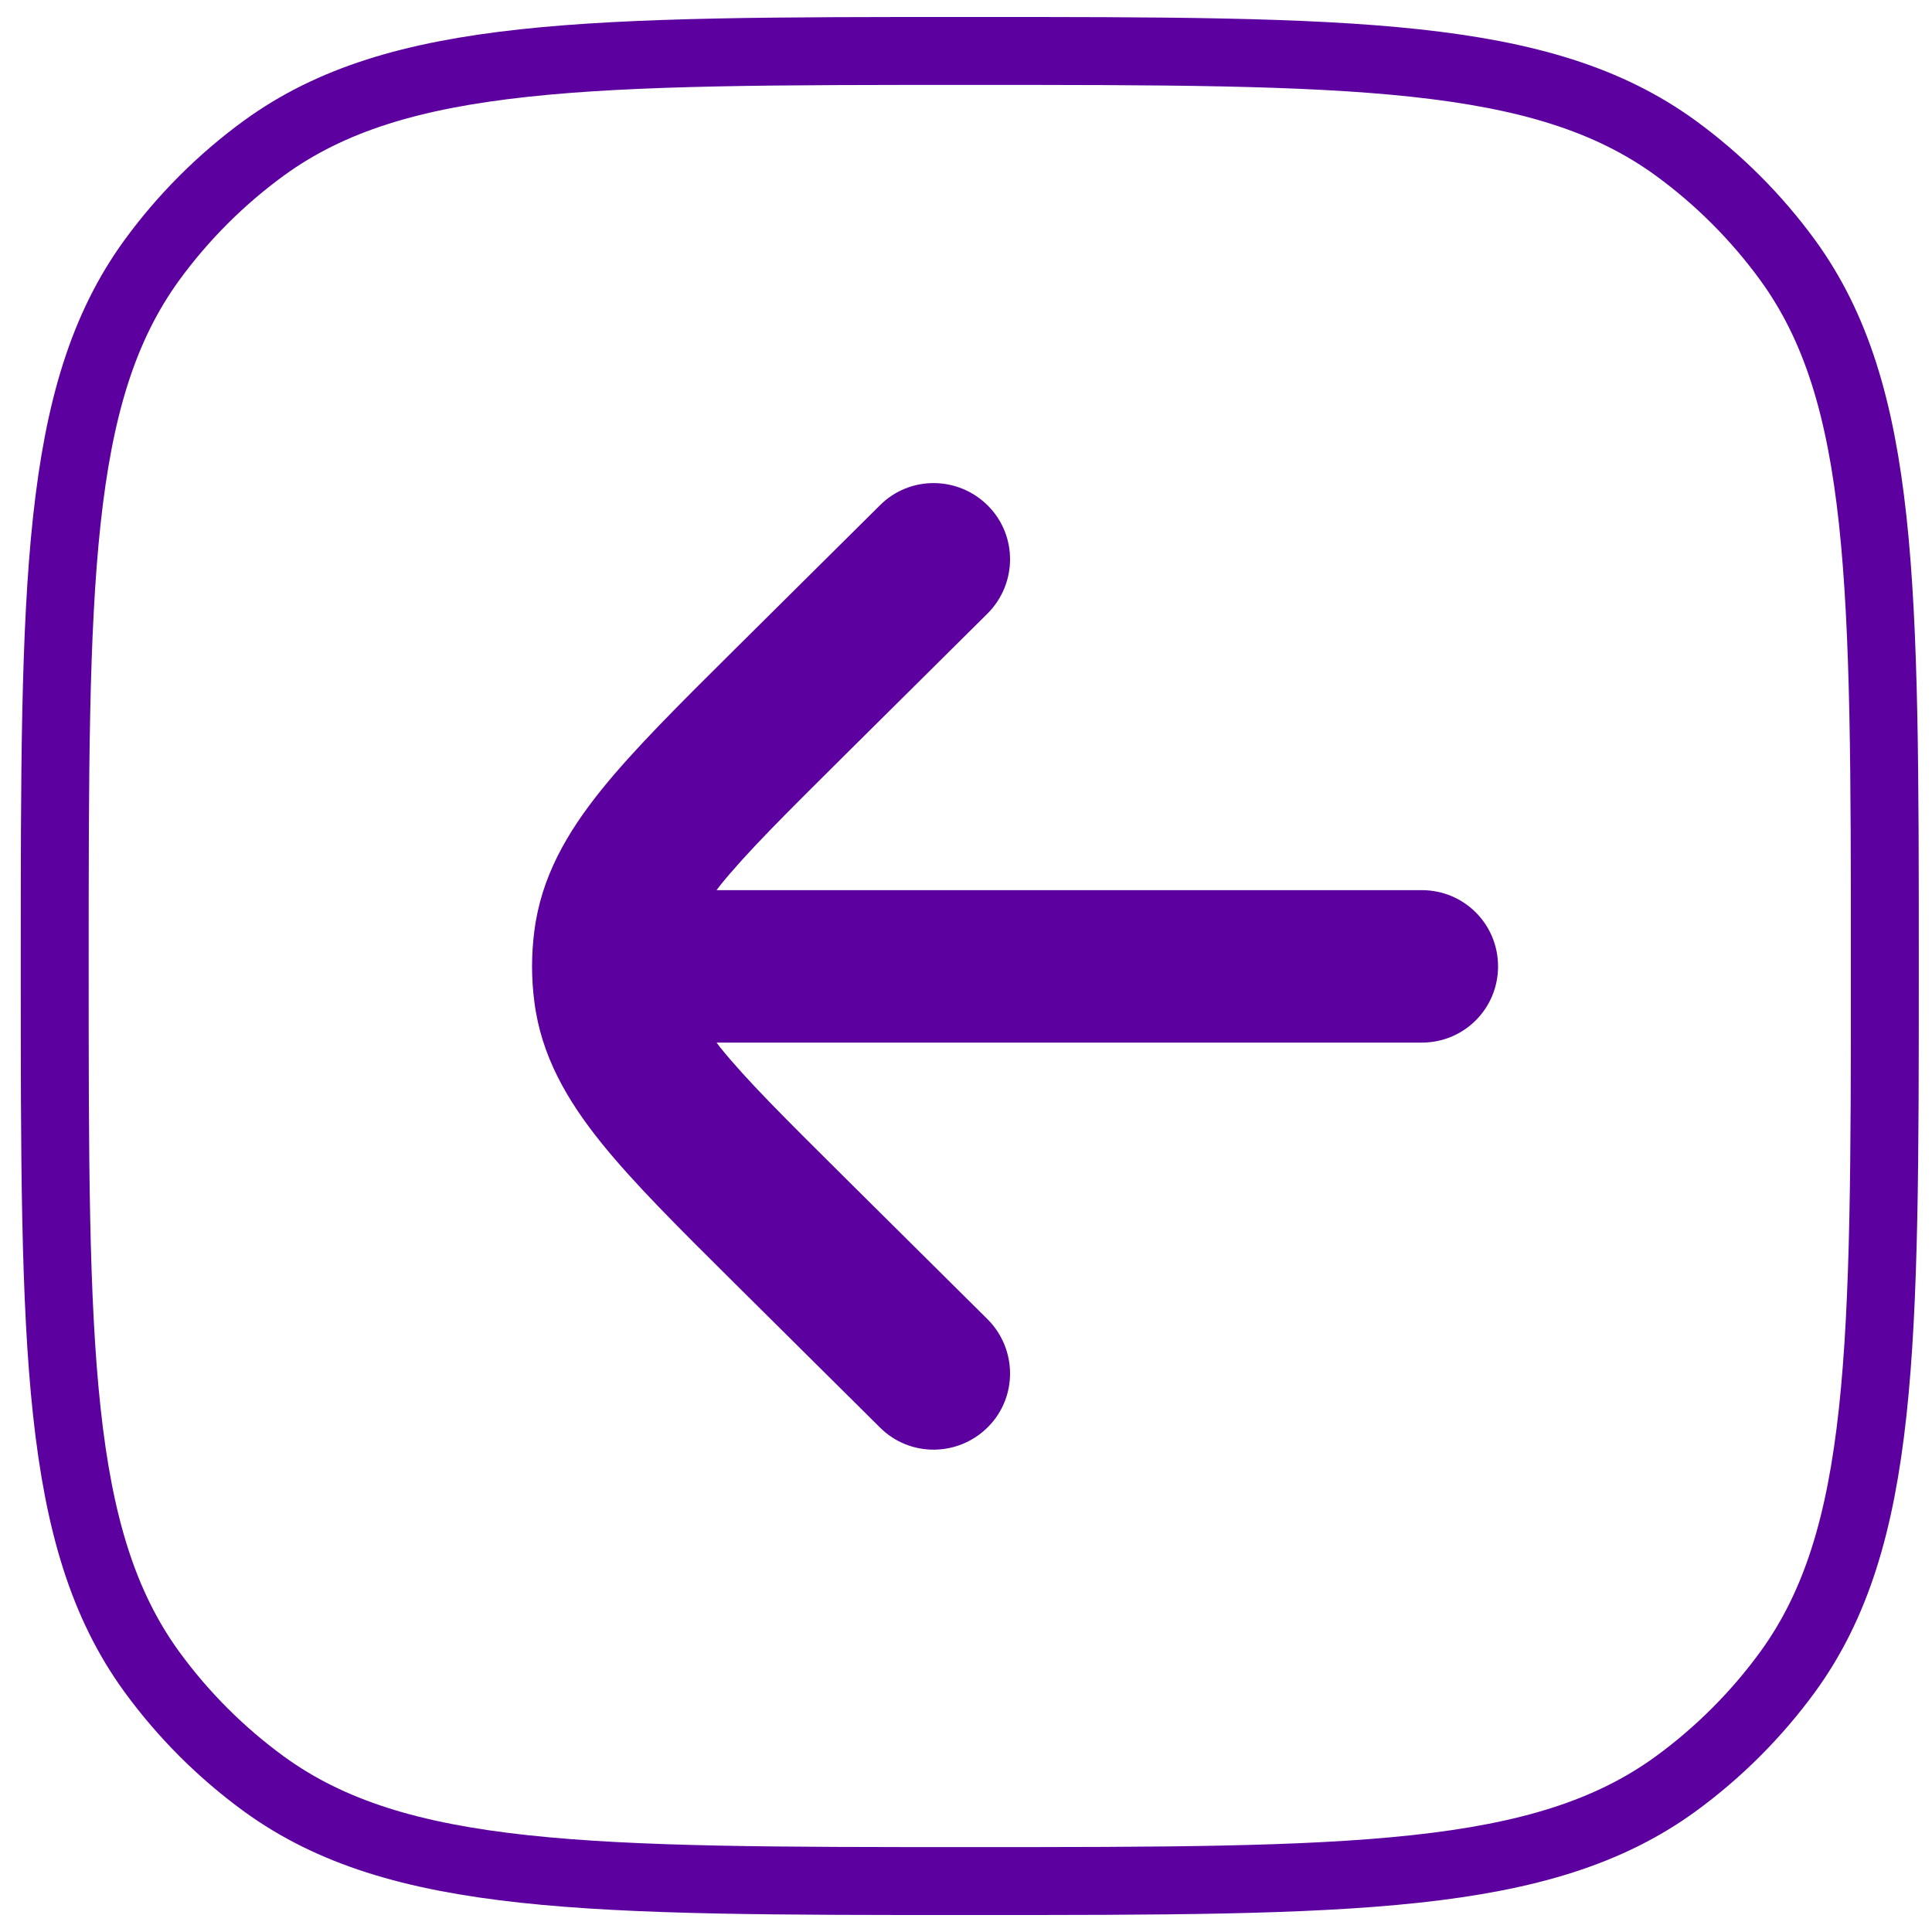
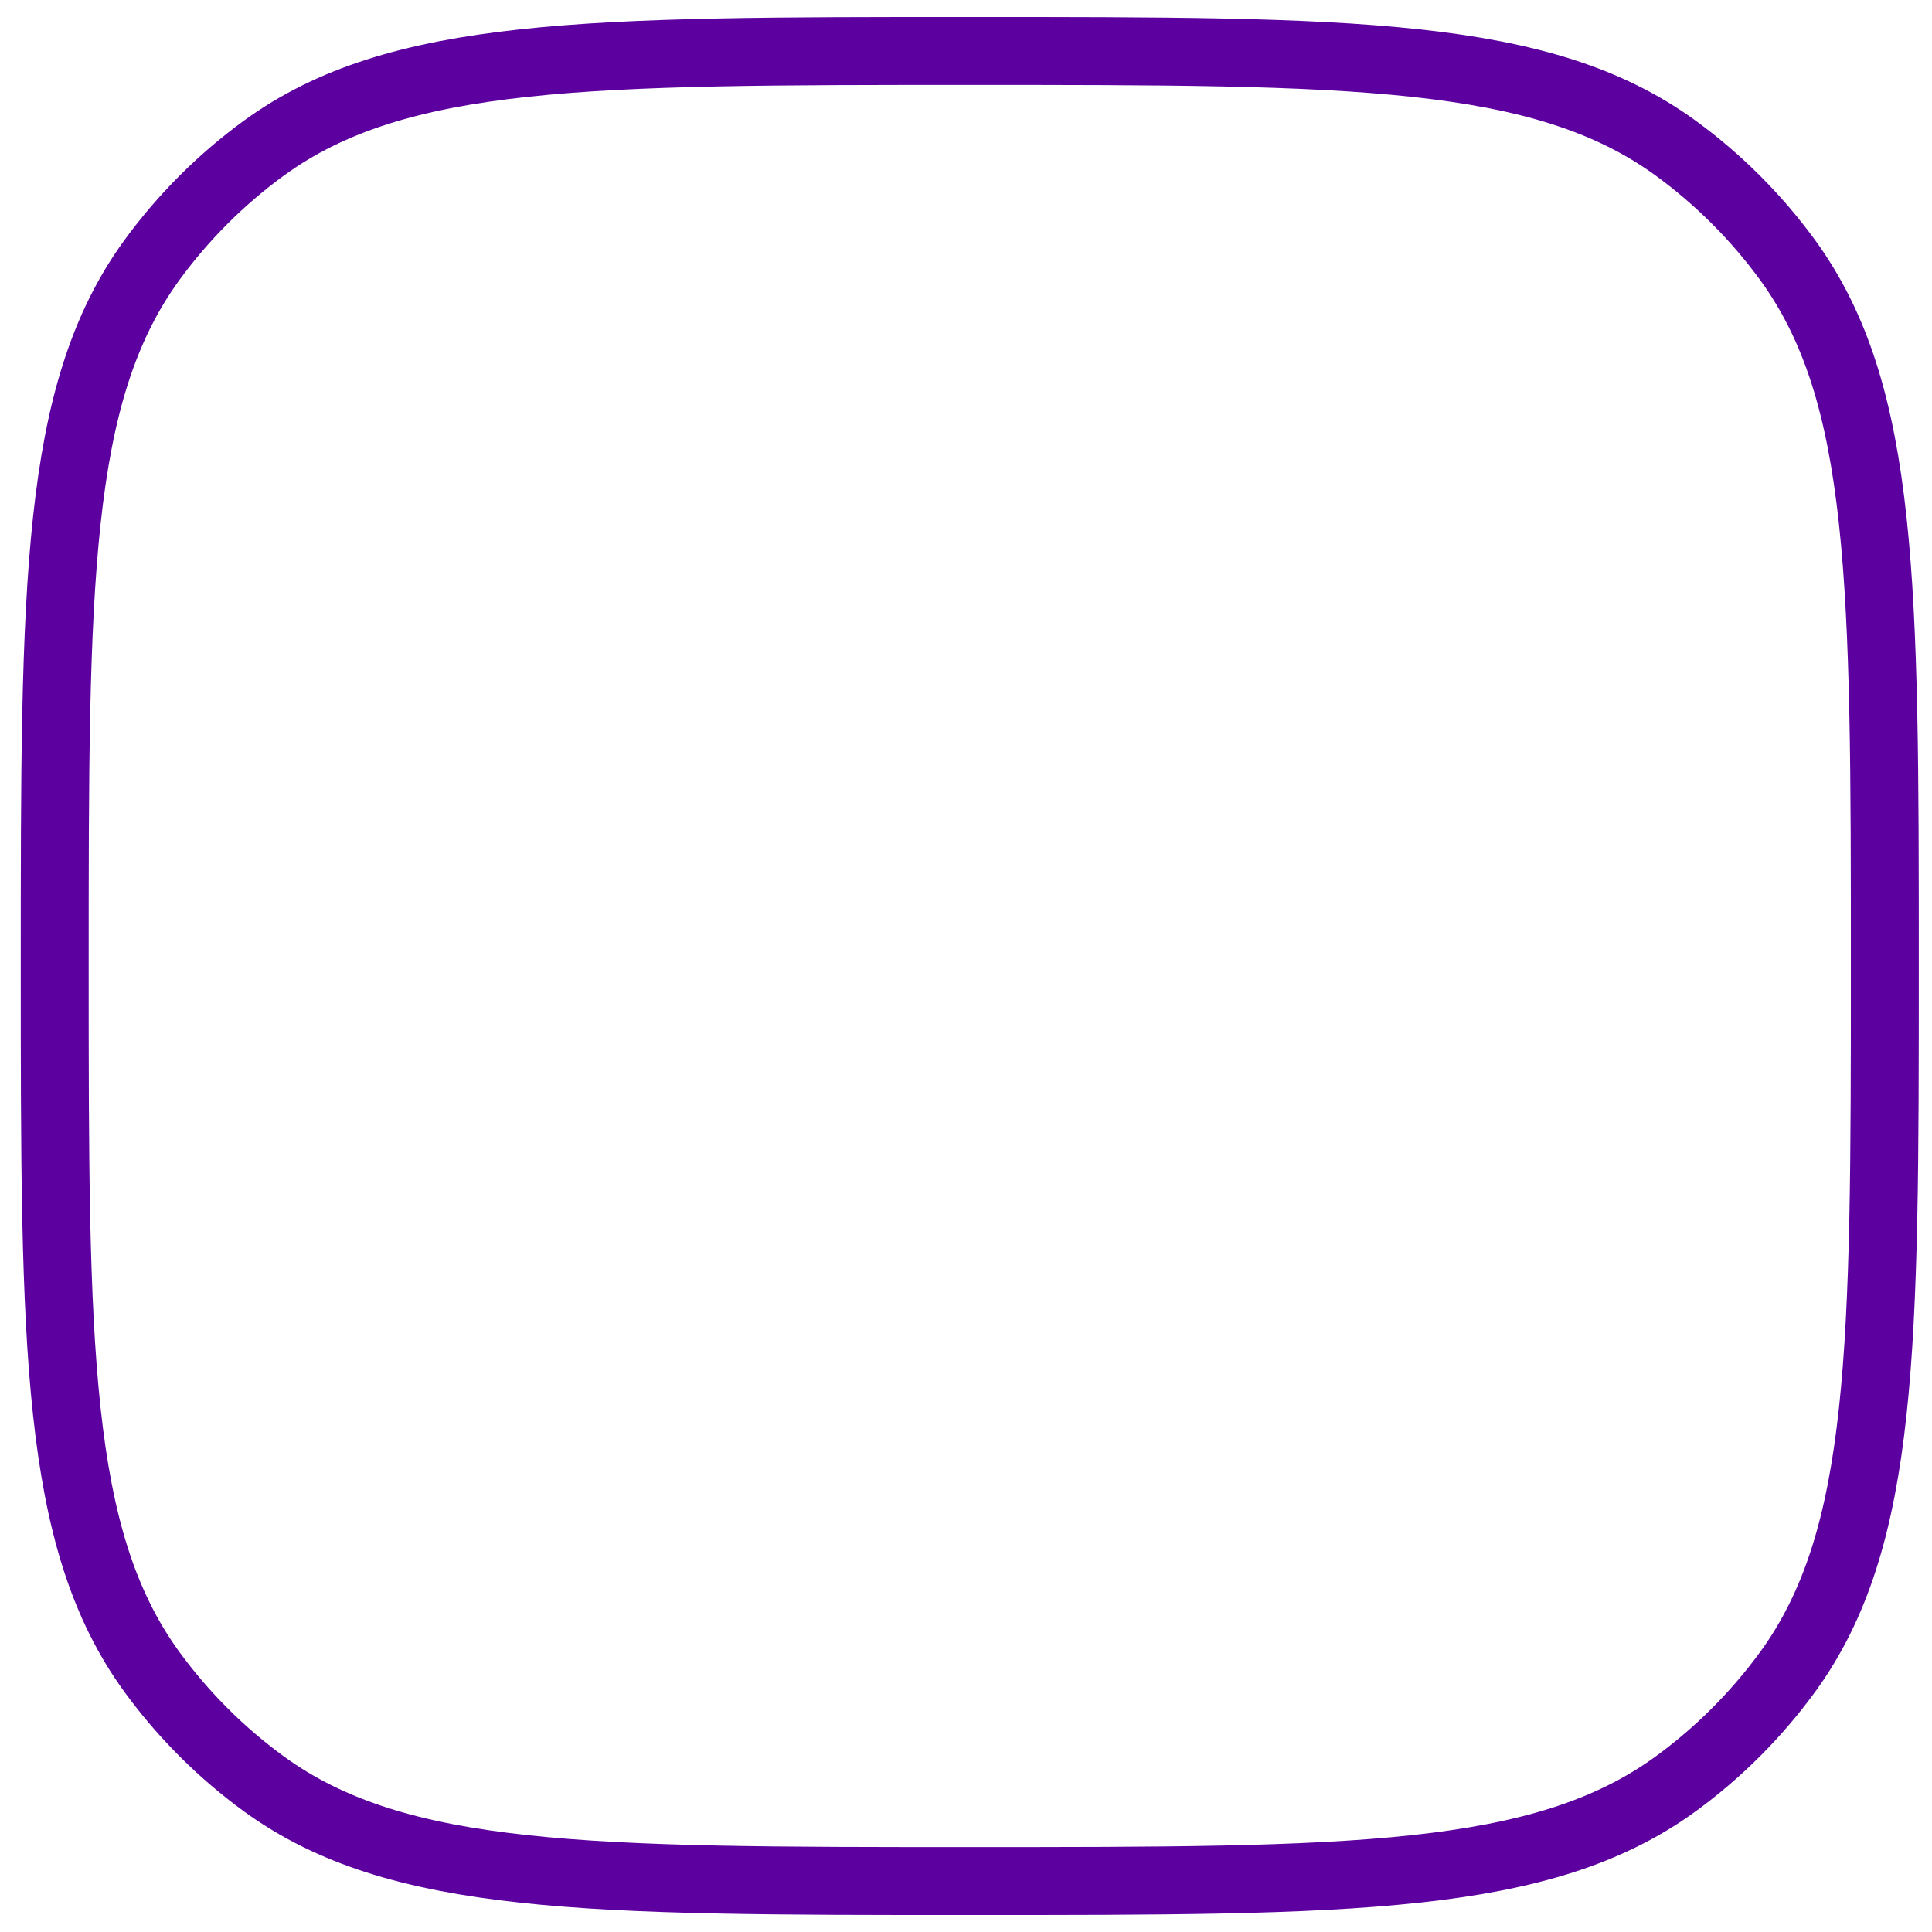
<svg xmlns="http://www.w3.org/2000/svg" version="1.1" viewBox="0 0 512 512">
  <defs>
    <style> .cls-1 { fill: #5c009f; } .cls-1, .cls-2 { fill-rule: evenodd; } .cls-2 { fill: none; stroke: #5c009f; stroke-miterlimit: 10; stroke-width: 18px; } </style>
  </defs>
  <g>
    <g id="_Слой_1" data-name="Слой_1">
      <path class="cls-2" d="M40.2,69c-25.7,35.4-25.7,85.9-25.7,187s0,151.6,25.7,187c8.3,11.4,18.4,21.5,29.8,29.8,35.4,25.7,85.9,25.7,187,25.7s151.6,0,187-25.7c11.4-8.3,21.5-18.4,29.8-29.8,25.7-35.4,25.7-85.9,25.7-187s0-151.6-25.7-187c-8.3-11.4-18.4-21.5-29.8-29.8-35.4-25.7-85.9-25.7-187-25.7s-151.6,0-187,25.7c-11.4,8.3-21.5,18.4-29.8,29.8h0Z" />
-       <path class="cls-1" d="M261.7,162.6c7.9-7.9,8-20.7.1-28.6-7.9-7.9-20.7-8-28.6-.1l-38.8,38.5c-14.4,14.3-26.5,26.3-35.1,37-9,11.2-15.9,23-17.7,37.4-.4,3.1-.6,6.2-.6,9.3s.2,6.2.6,9.3c1.8,14.4,8.7,26.2,17.7,37.4,8.6,10.7,20.6,22.6,35.1,37l38.8,38.5c7.9,7.9,20.7,7.8,28.6-.1s7.8-20.7-.1-28.6l-38-37.7c-15.5-15.4-25.9-25.7-32.9-34.4-.3-.4-.6-.8-.9-1.2h186.9c11.2,0,20.2-9,20.2-20.2s-9-20.2-20.2-20.2h-186.9c.3-.4.6-.8.9-1.2,7-8.7,17.4-19,32.9-34.4l38-37.7Z" />
    </g>
  </g>
</svg>